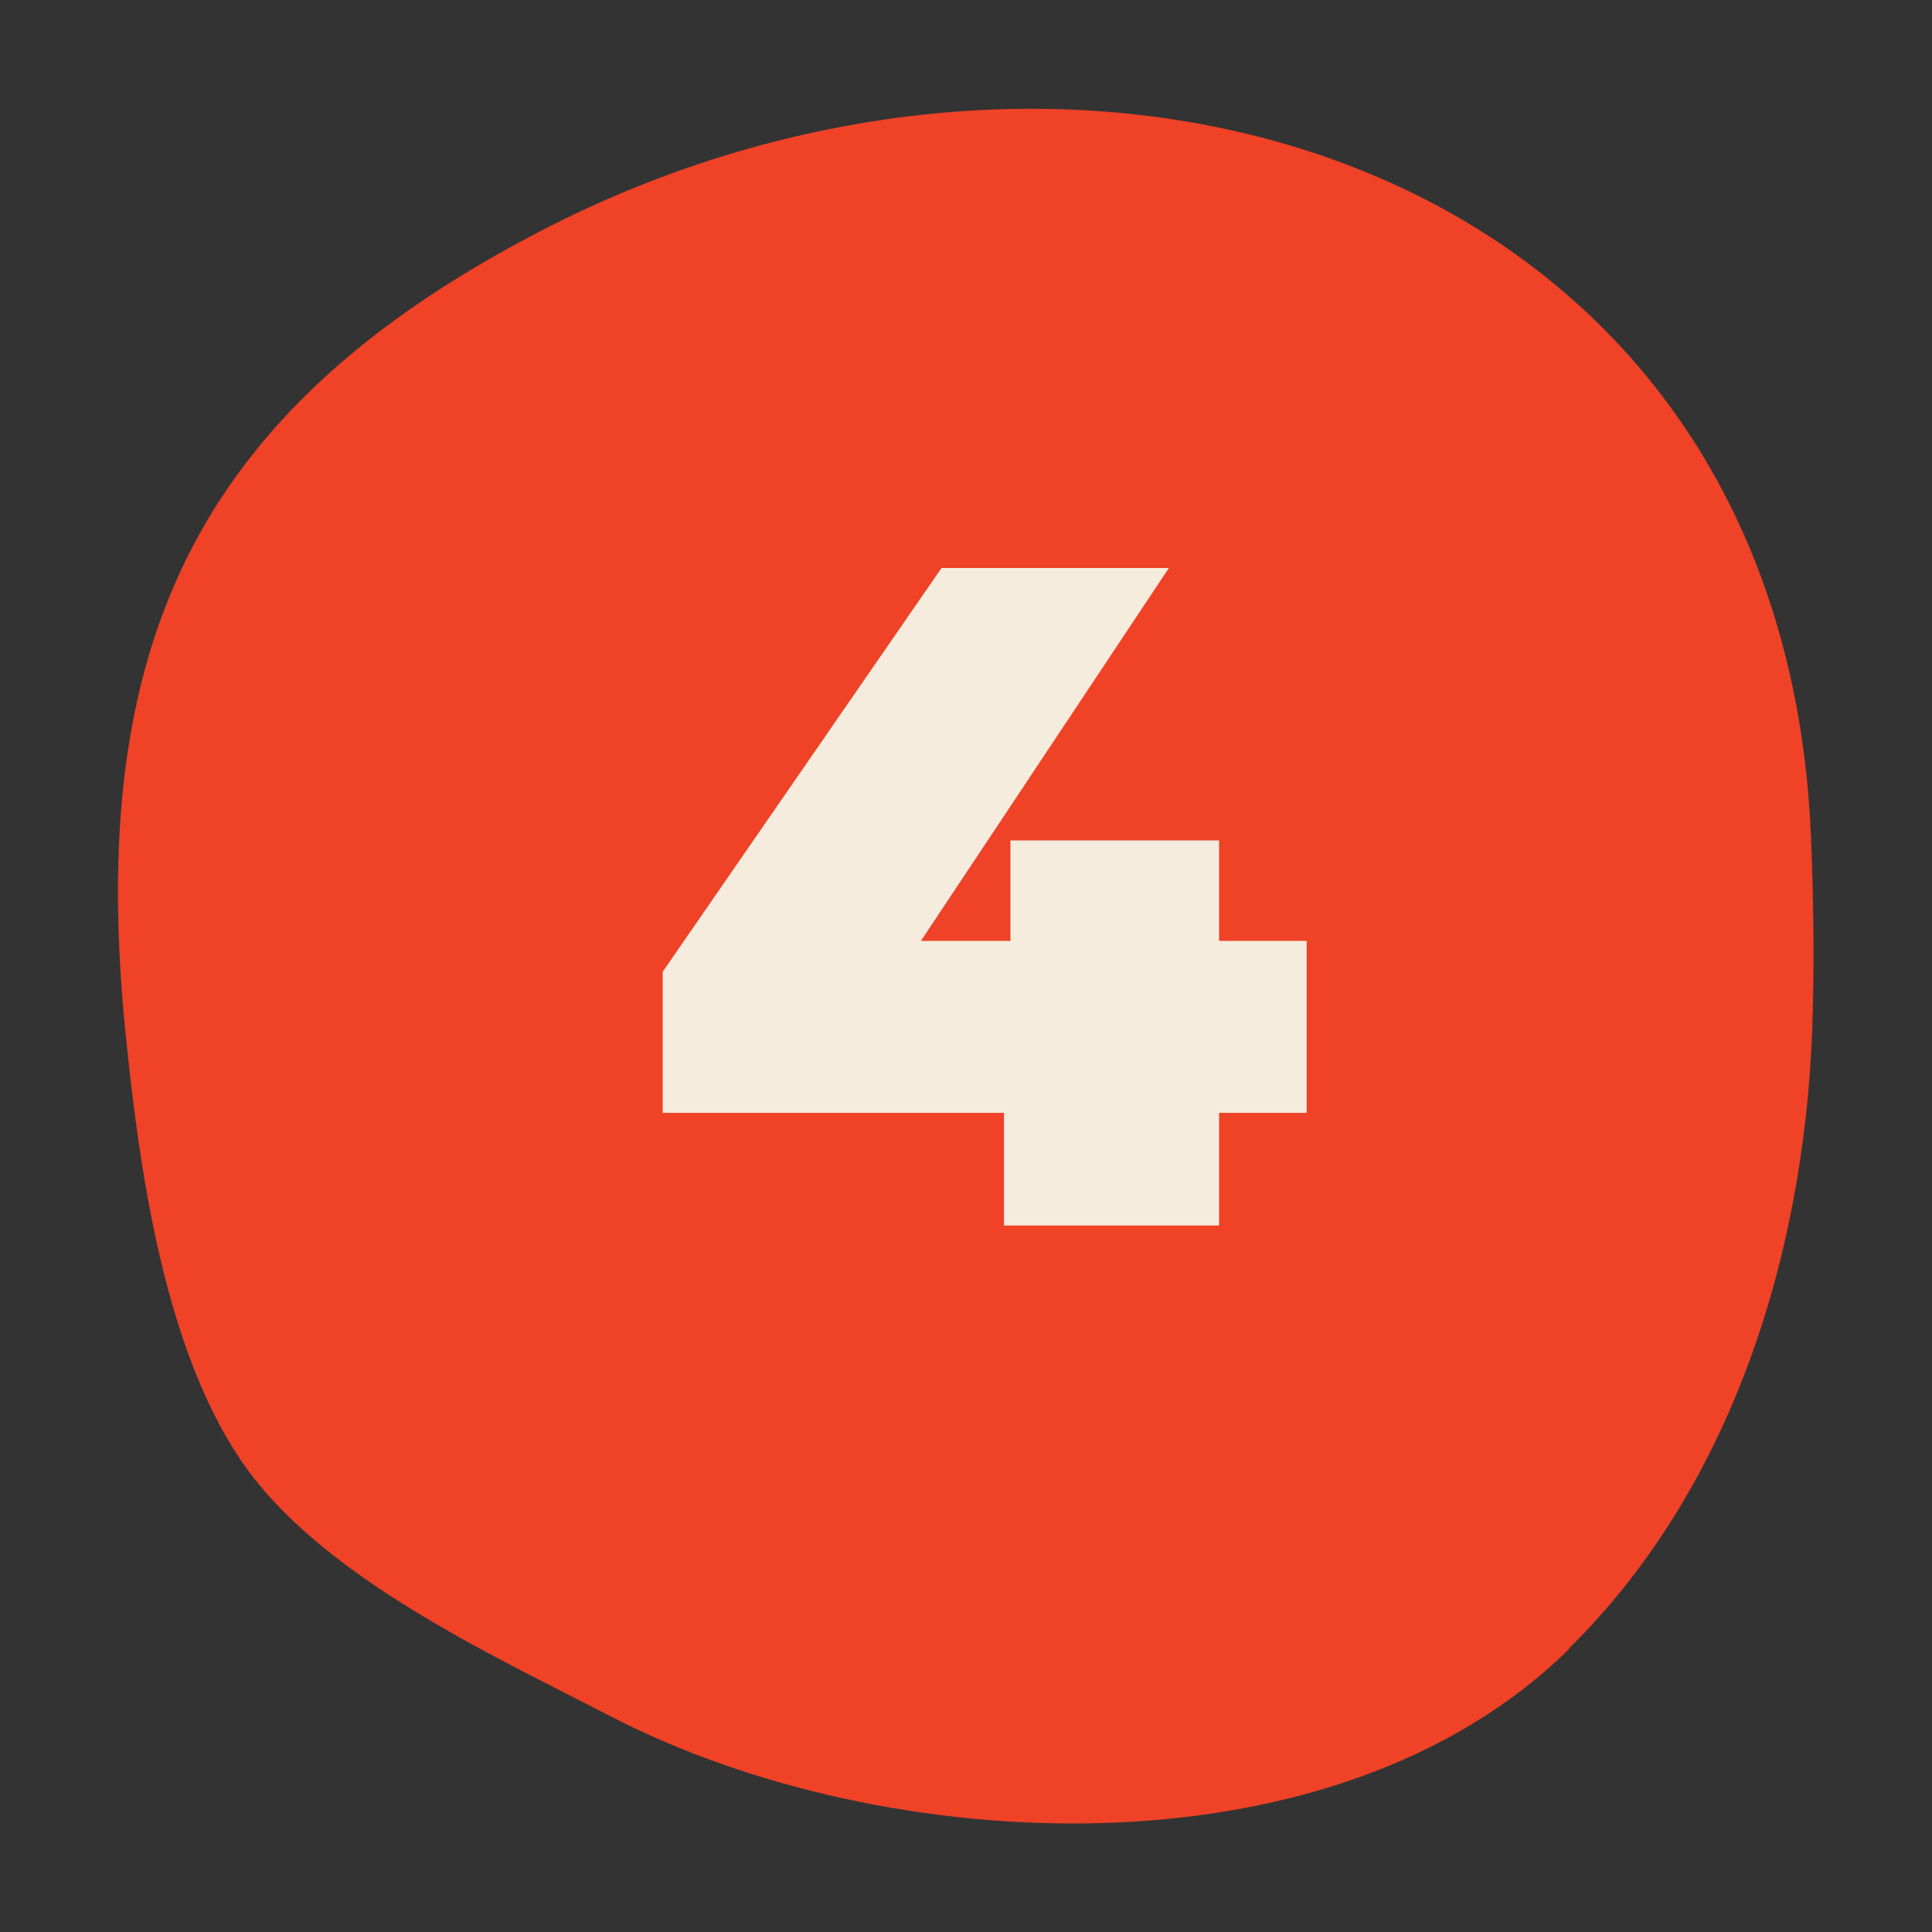
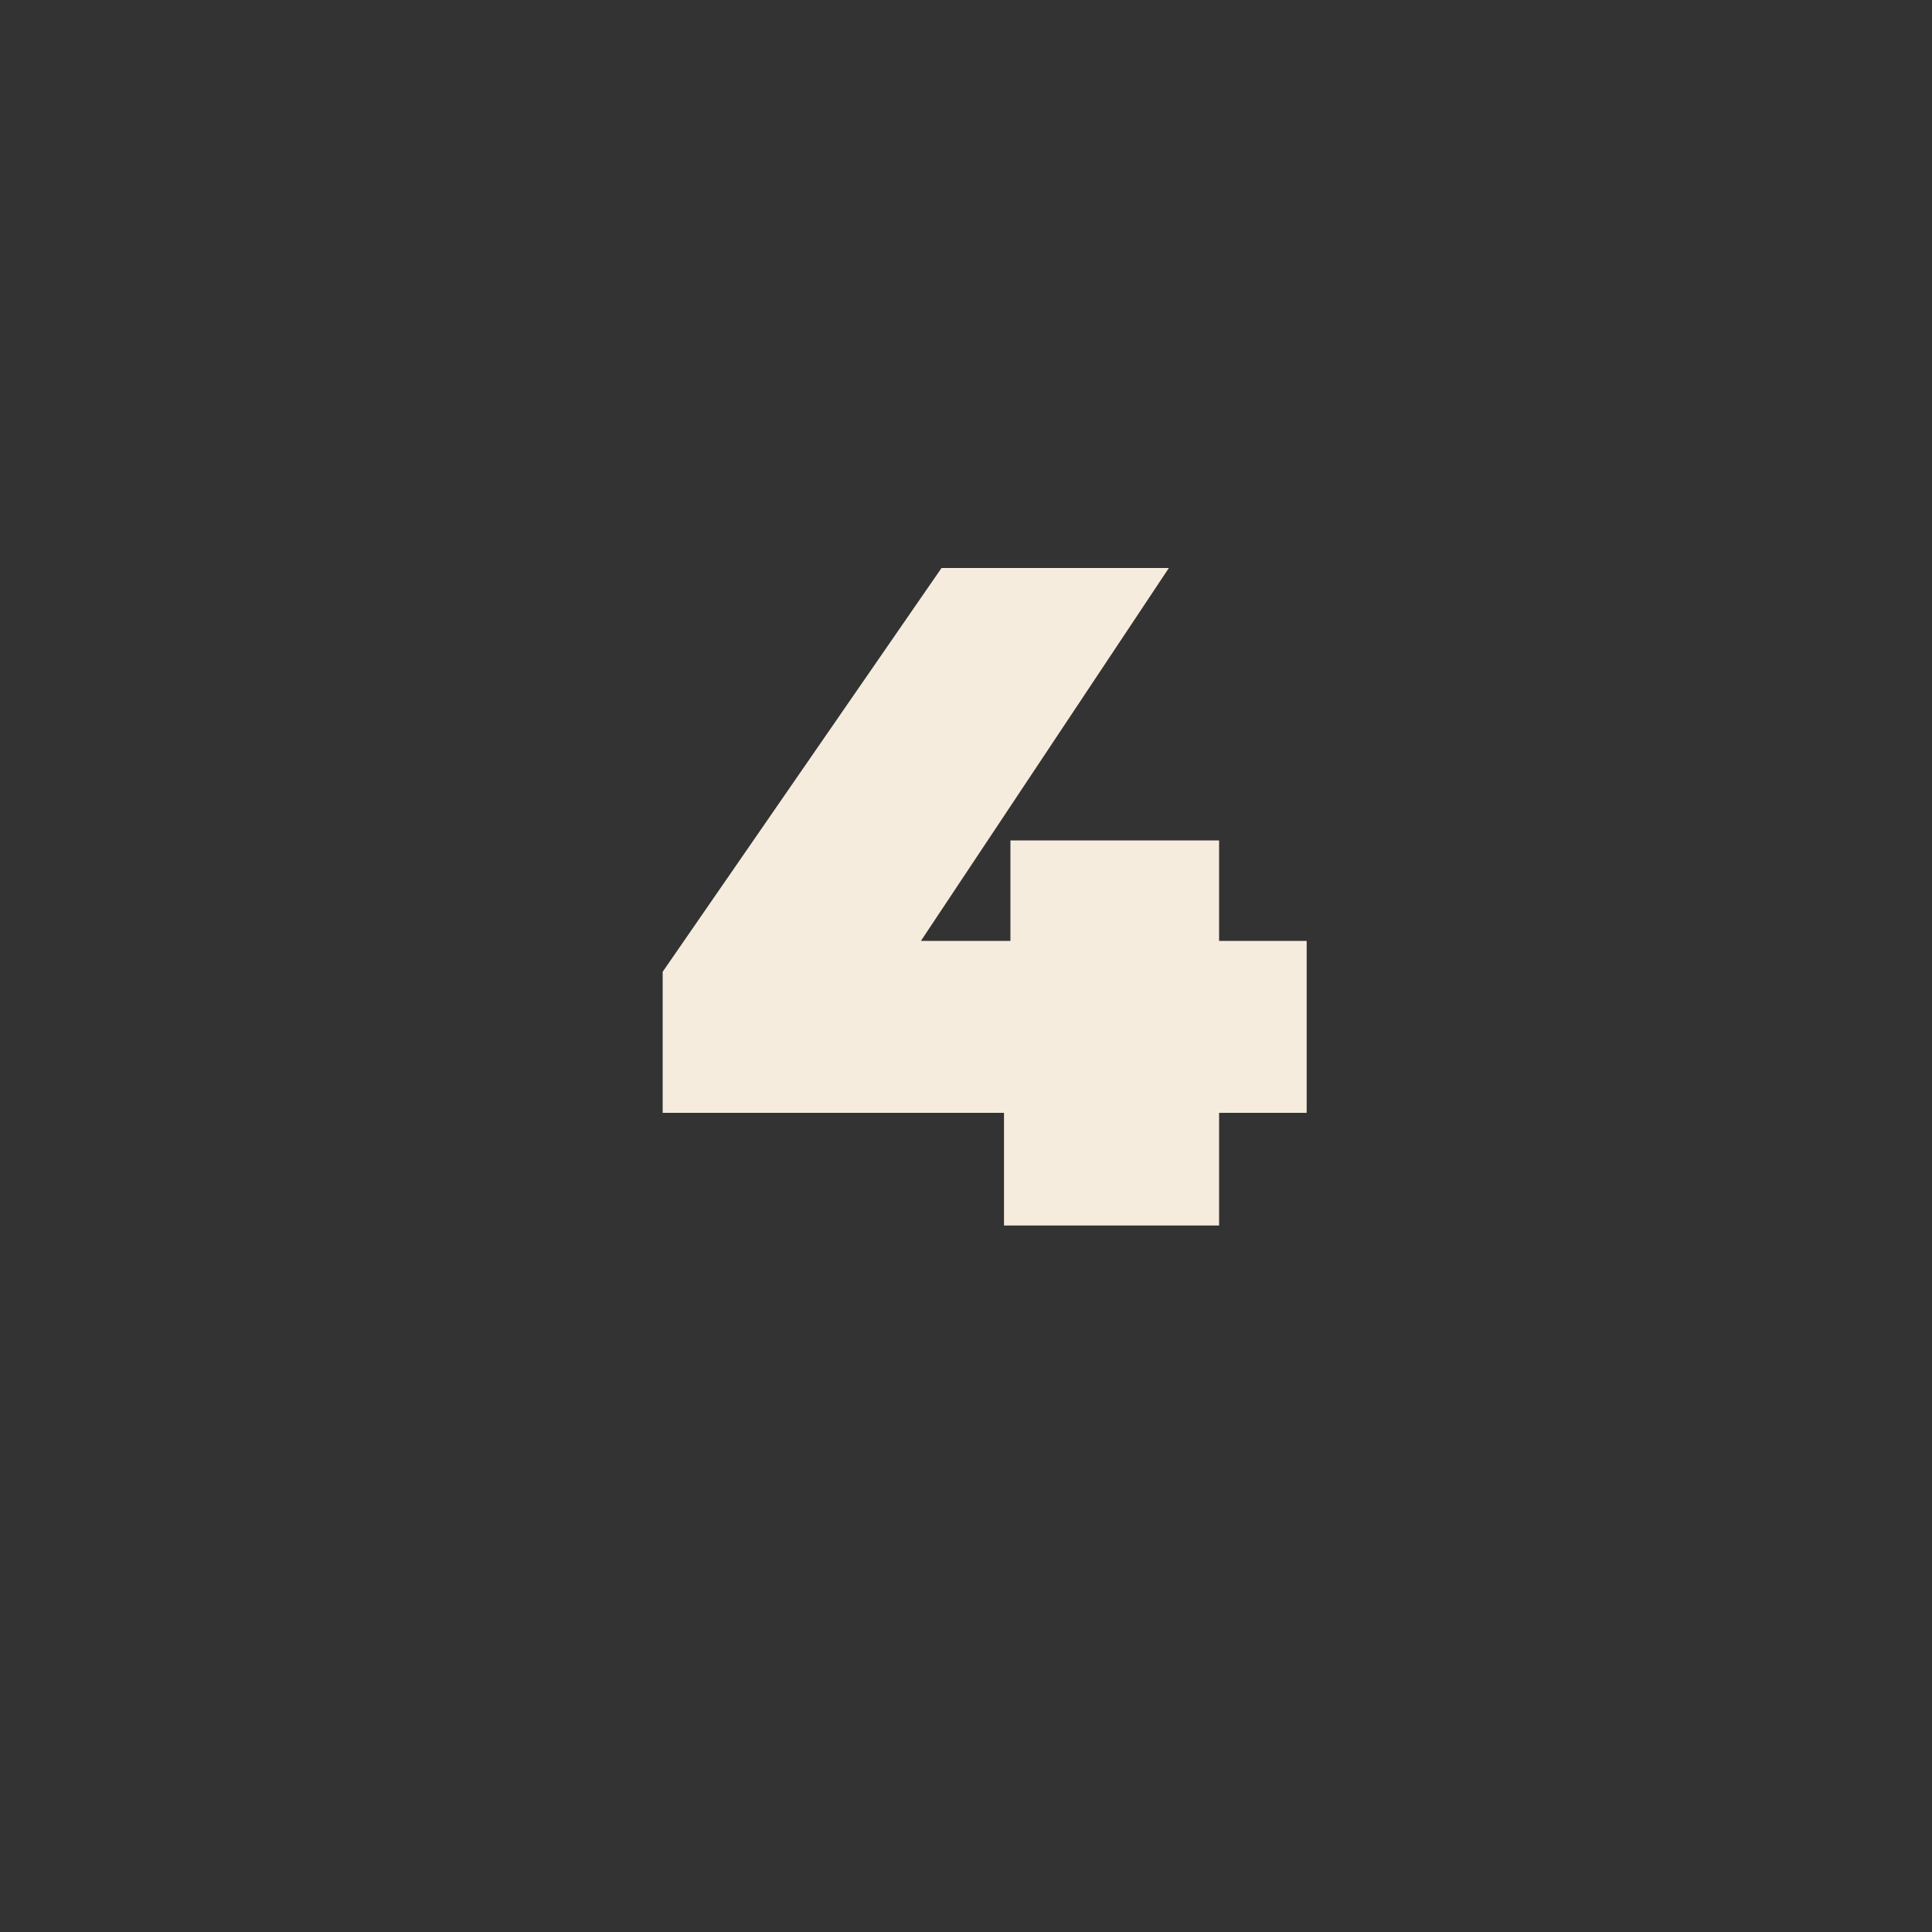
<svg xmlns="http://www.w3.org/2000/svg" viewBox="0 0 30 30" data-name="Layer 1" id="Layer_1">
  <rect x="0" y="0" width="30" height="30" fill="#333333" stroke="none" />
  <defs>
    <style>
      .cls-1 {
        fill: #ef4227;
      }

      .cls-2 {
        fill: #f5ecde;
      }
    </style>
  </defs>
-   <path d="M24.36,25.6c2.6-2.56,3.72-6.32,3.79-9.95.02-.81.01-1.73-.03-2.68C27.67,2.48,16.86-.82,8.37,3.6,2.96,6.41,1.35,10.12,1.95,16.05c.21,2.08.59,4.84,1.78,6.61,1.21,1.8,3.87,3.02,5.79,4.01,4.22,2.17,11.17,2.55,14.84-1.06Z" class="cls-1" />
  <path d="M20.29,17.28h-1.36v1.75h-3.34v-1.75h-5.3v-2.19l4.33-6.27h3.53l-3.85,5.79h1.39v-1.56h3.24v1.56h1.36v2.67Z" class="cls-2" />
</svg>